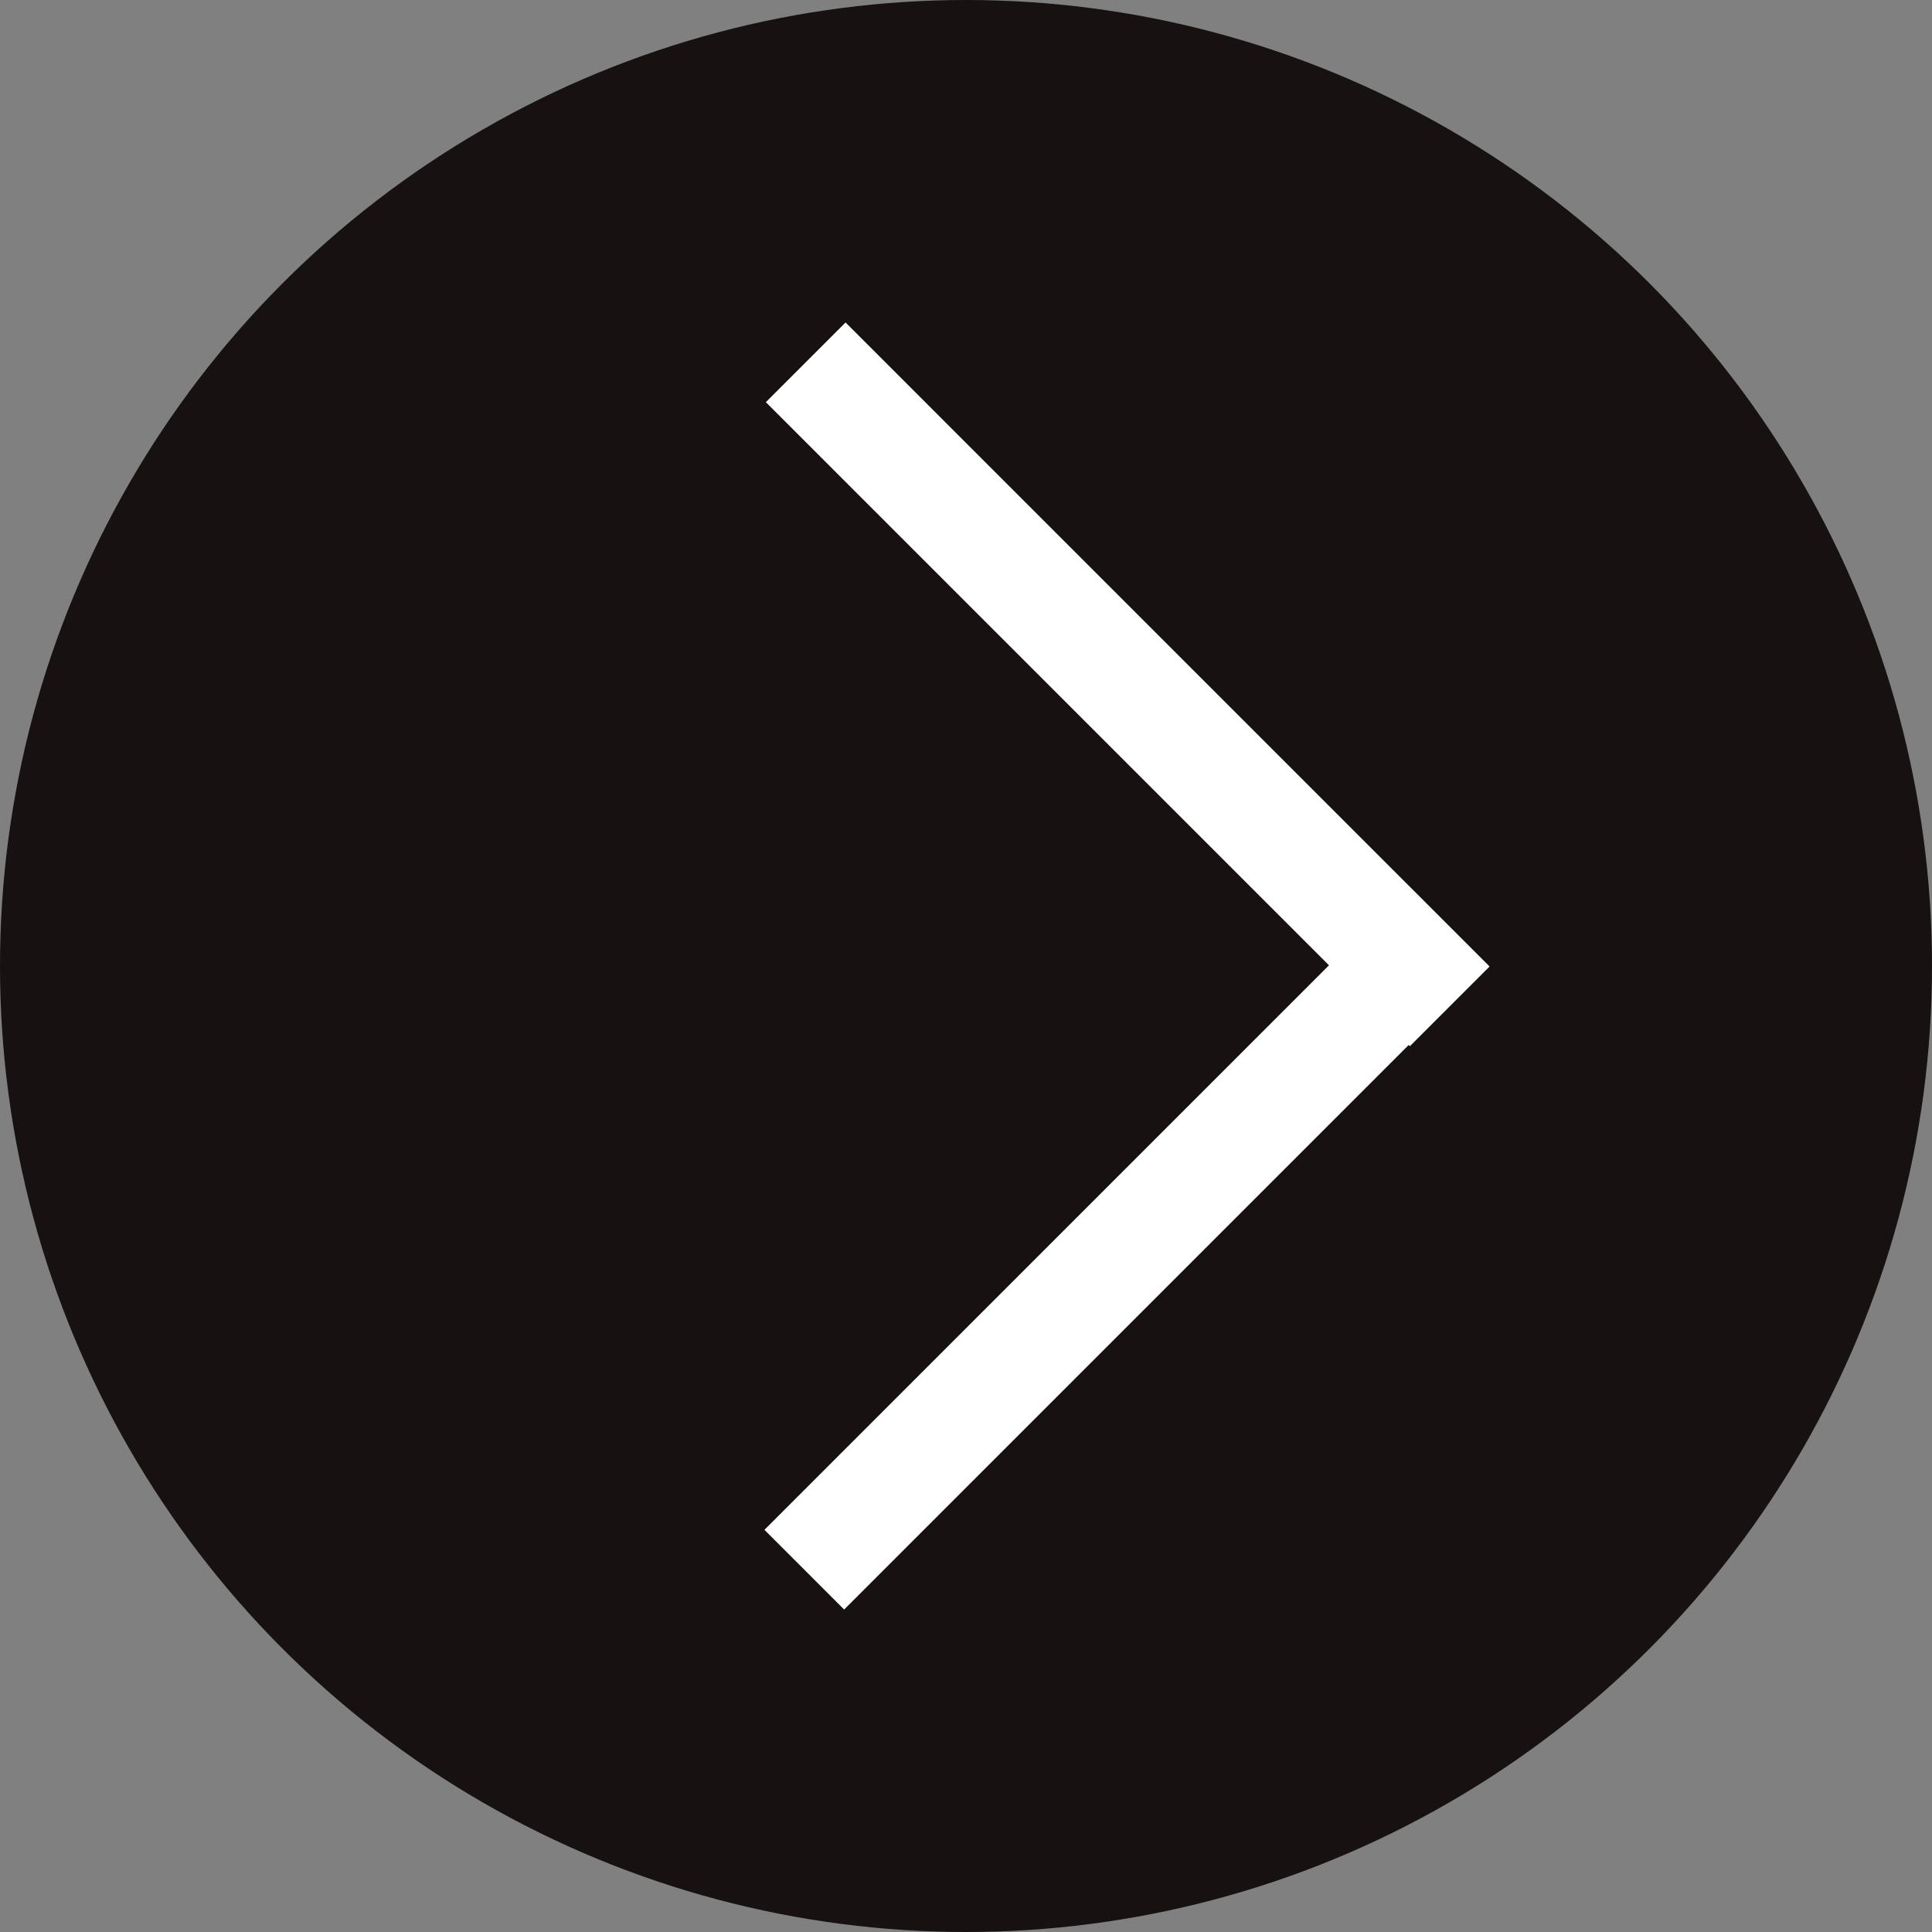
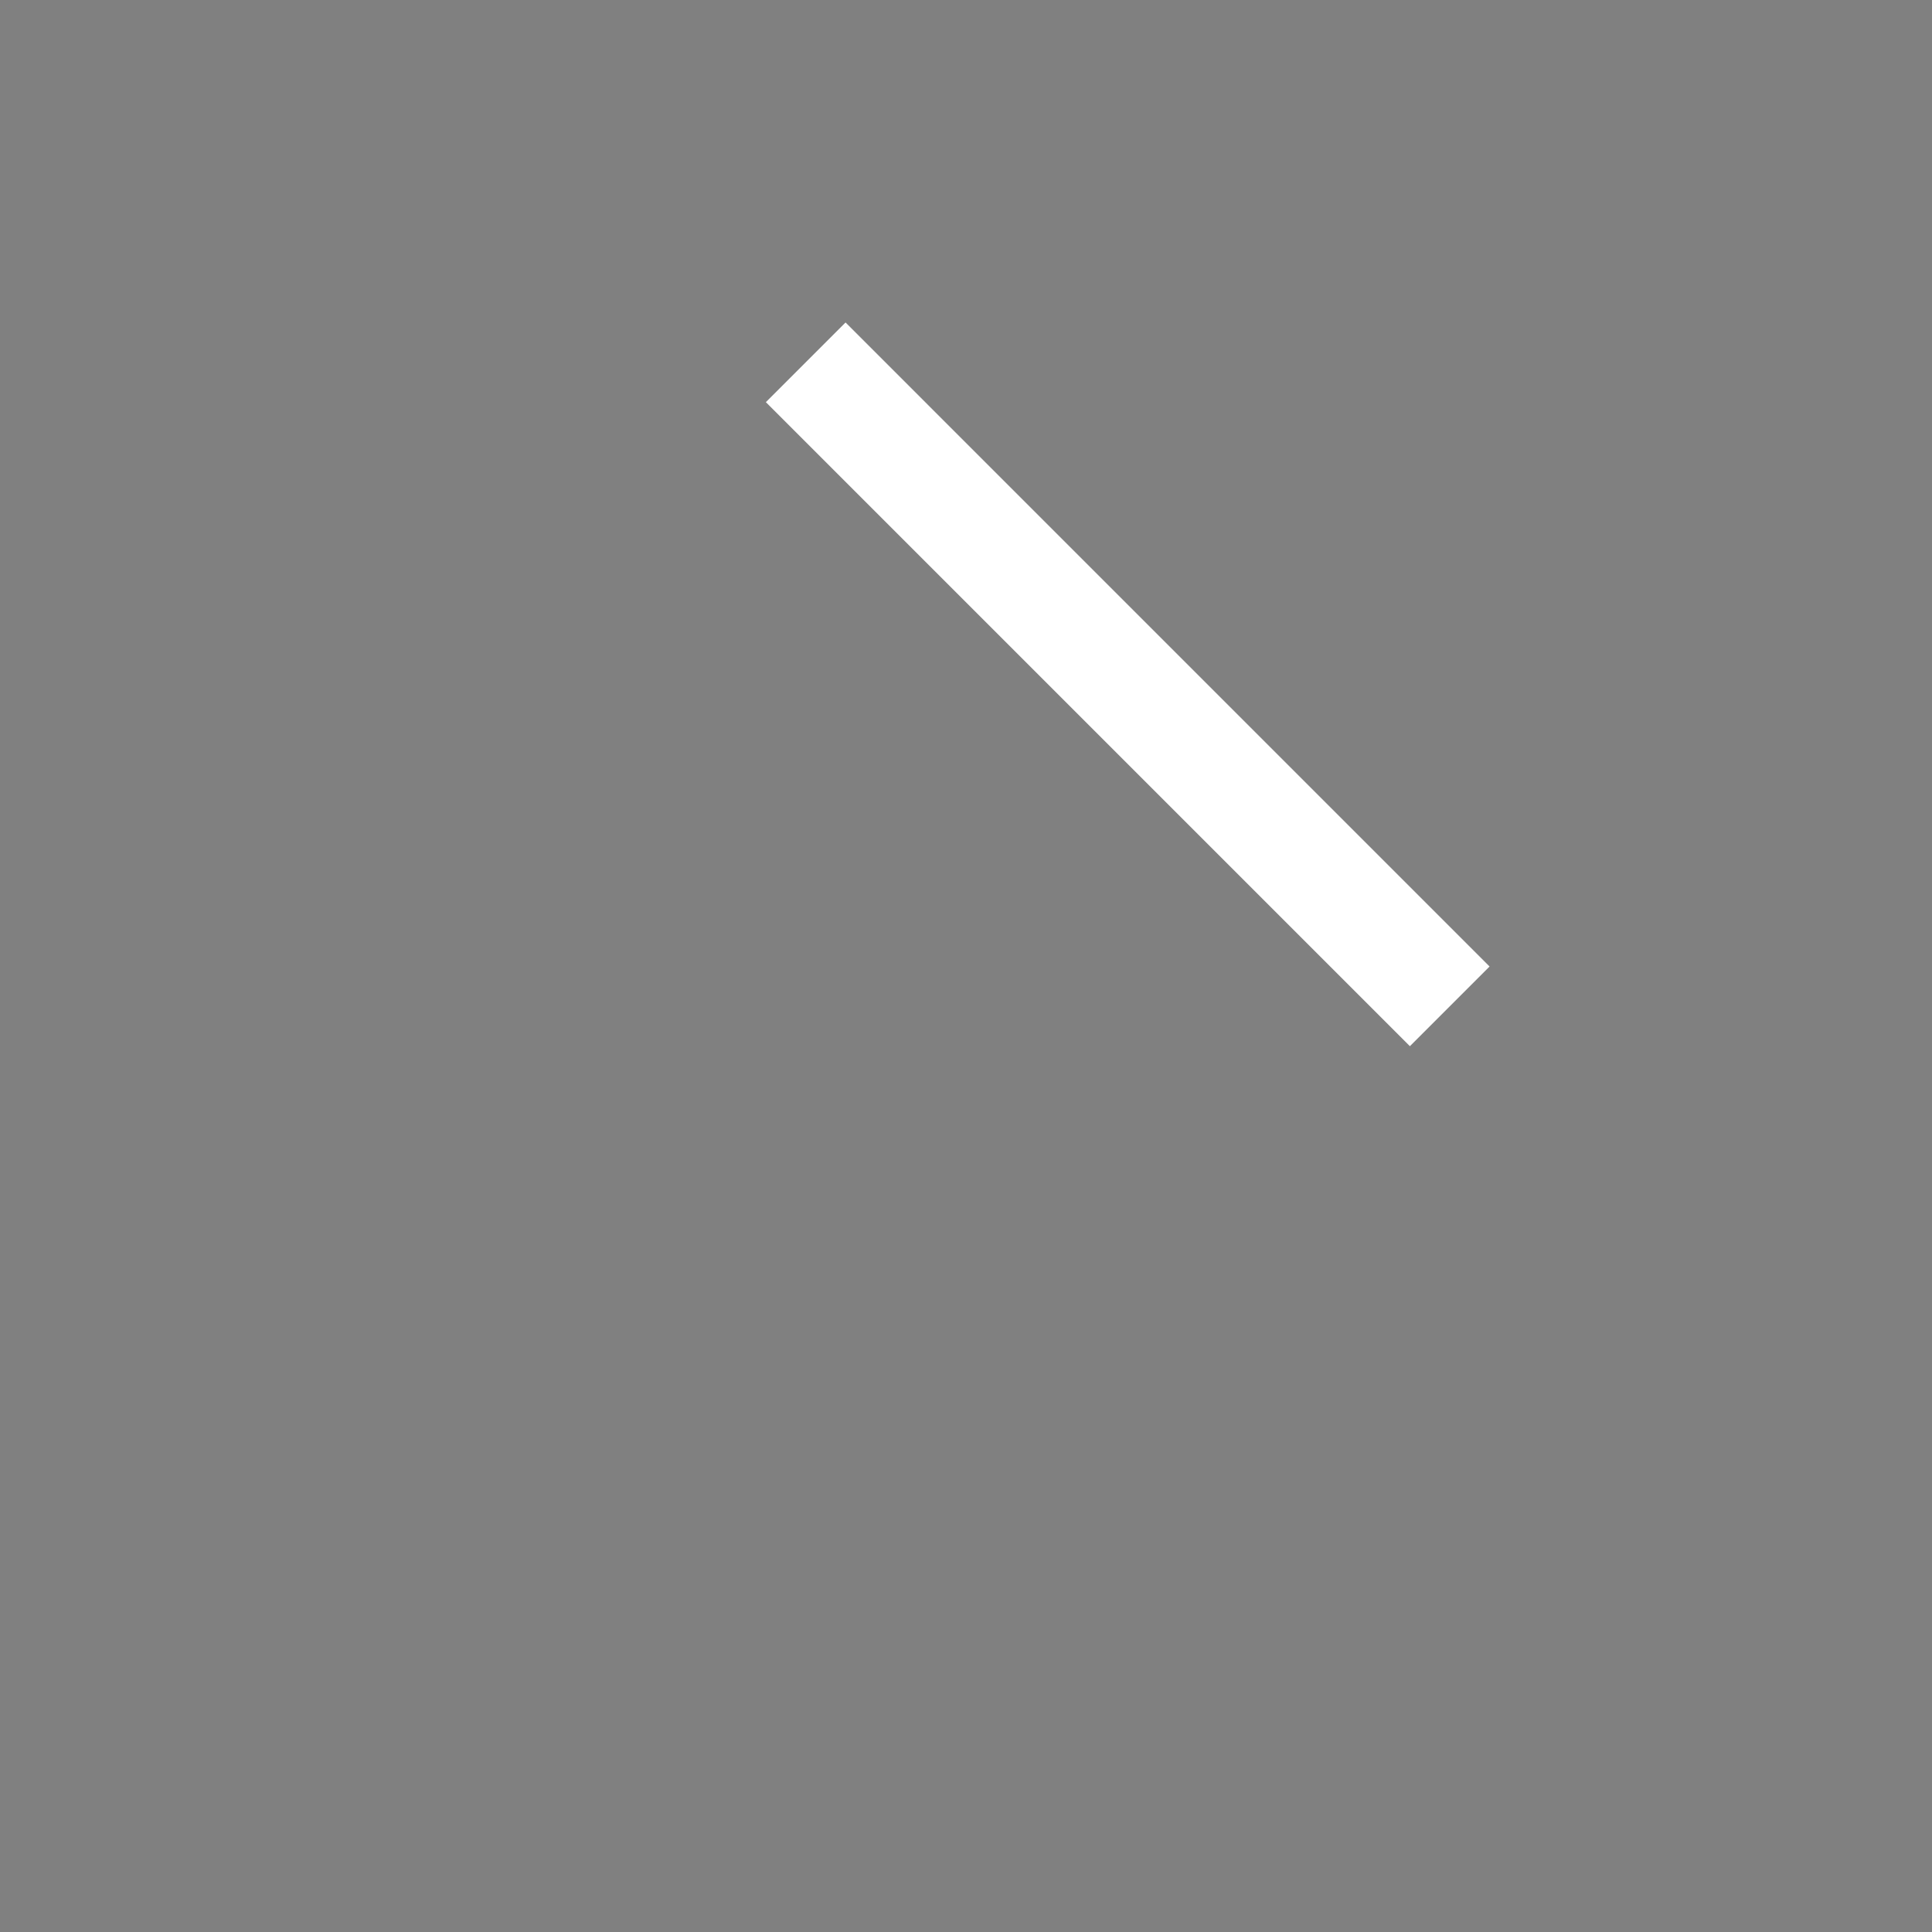
<svg xmlns="http://www.w3.org/2000/svg" version="1.1" id="Ebene_1" x="0px" y="0px" width="120px" height="120px" viewBox="0 0 120 120" enable-background="new 0 0 120 120" xml:space="preserve">
  <rect x="0" y="0" width="120" height="120" fill="#808080" stroke="none" />
-   <circle opacity="0.87" fill="#070000" cx="60" cy="60" r="60" />
  <g>
    <line fill="none" stroke="#FFFFFF" stroke-width="7" stroke-miterlimit="10" x1="50.044" y1="22.504" x2="90.045" y2="62.506" />
-     <line fill="none" stroke="#FFFFFF" stroke-width="7" stroke-miterlimit="10" x1="89.957" y1="57.494" x2="49.956" y2="97.496" />
  </g>
</svg>